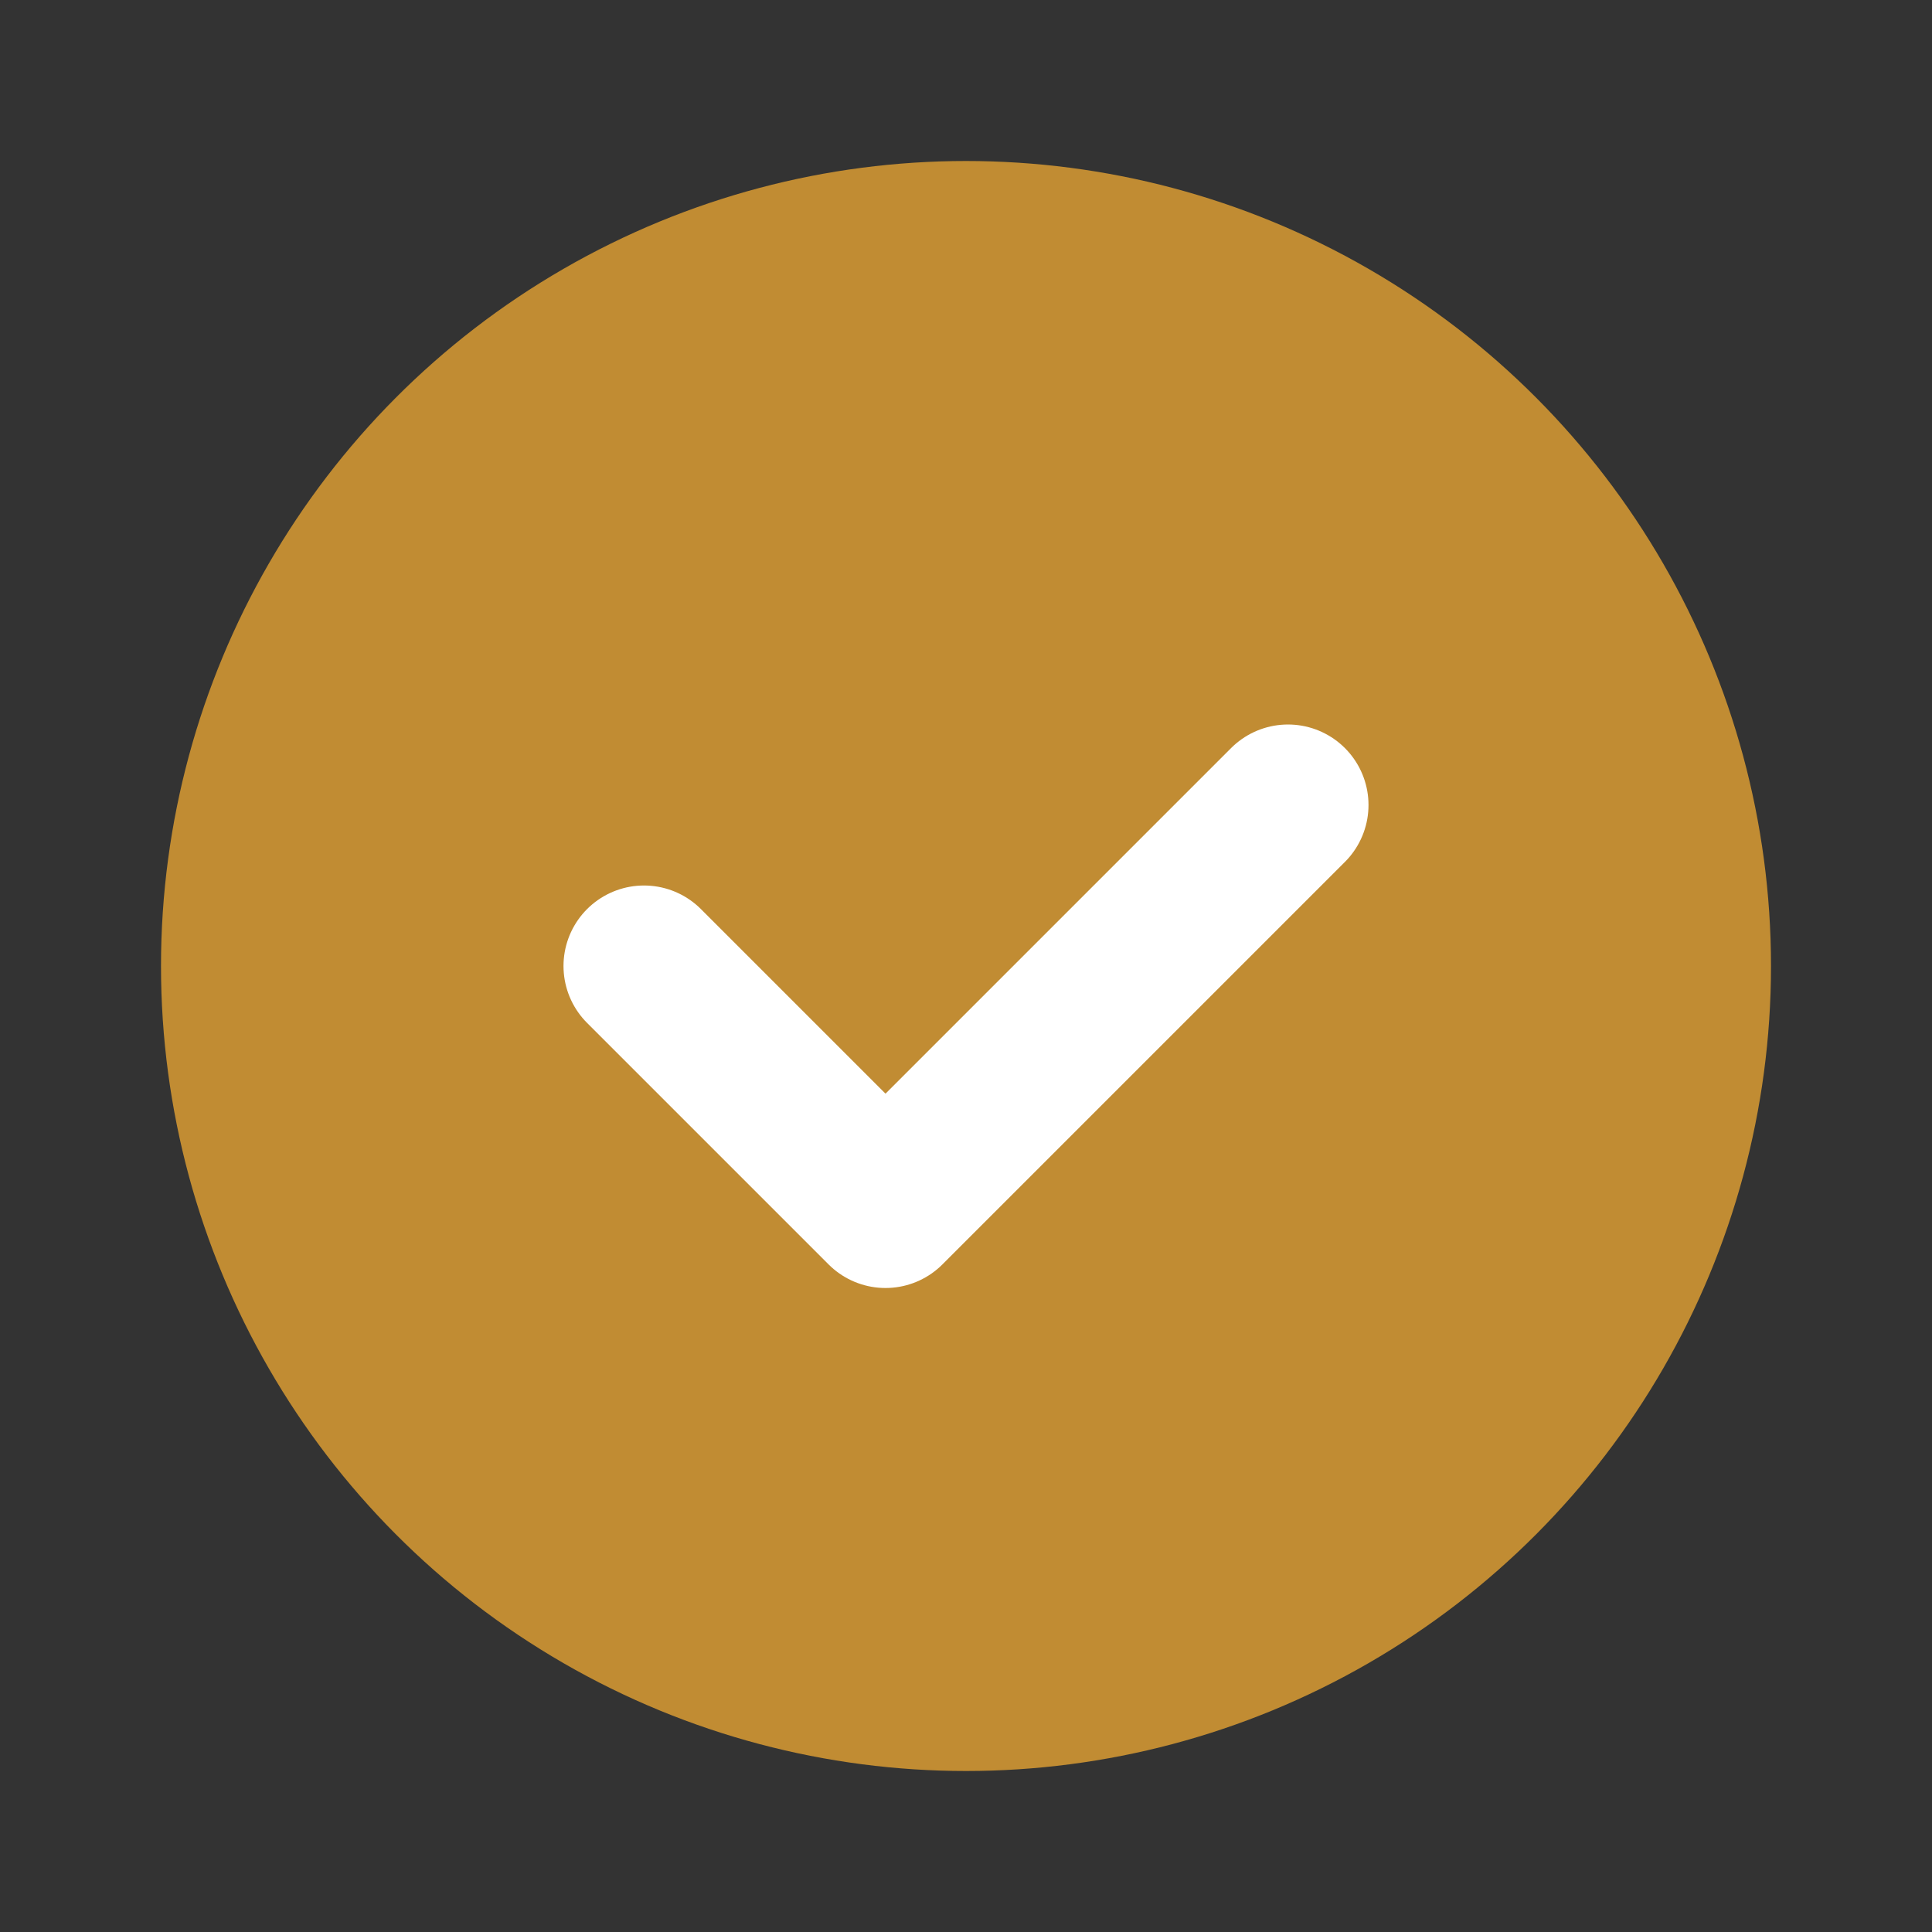
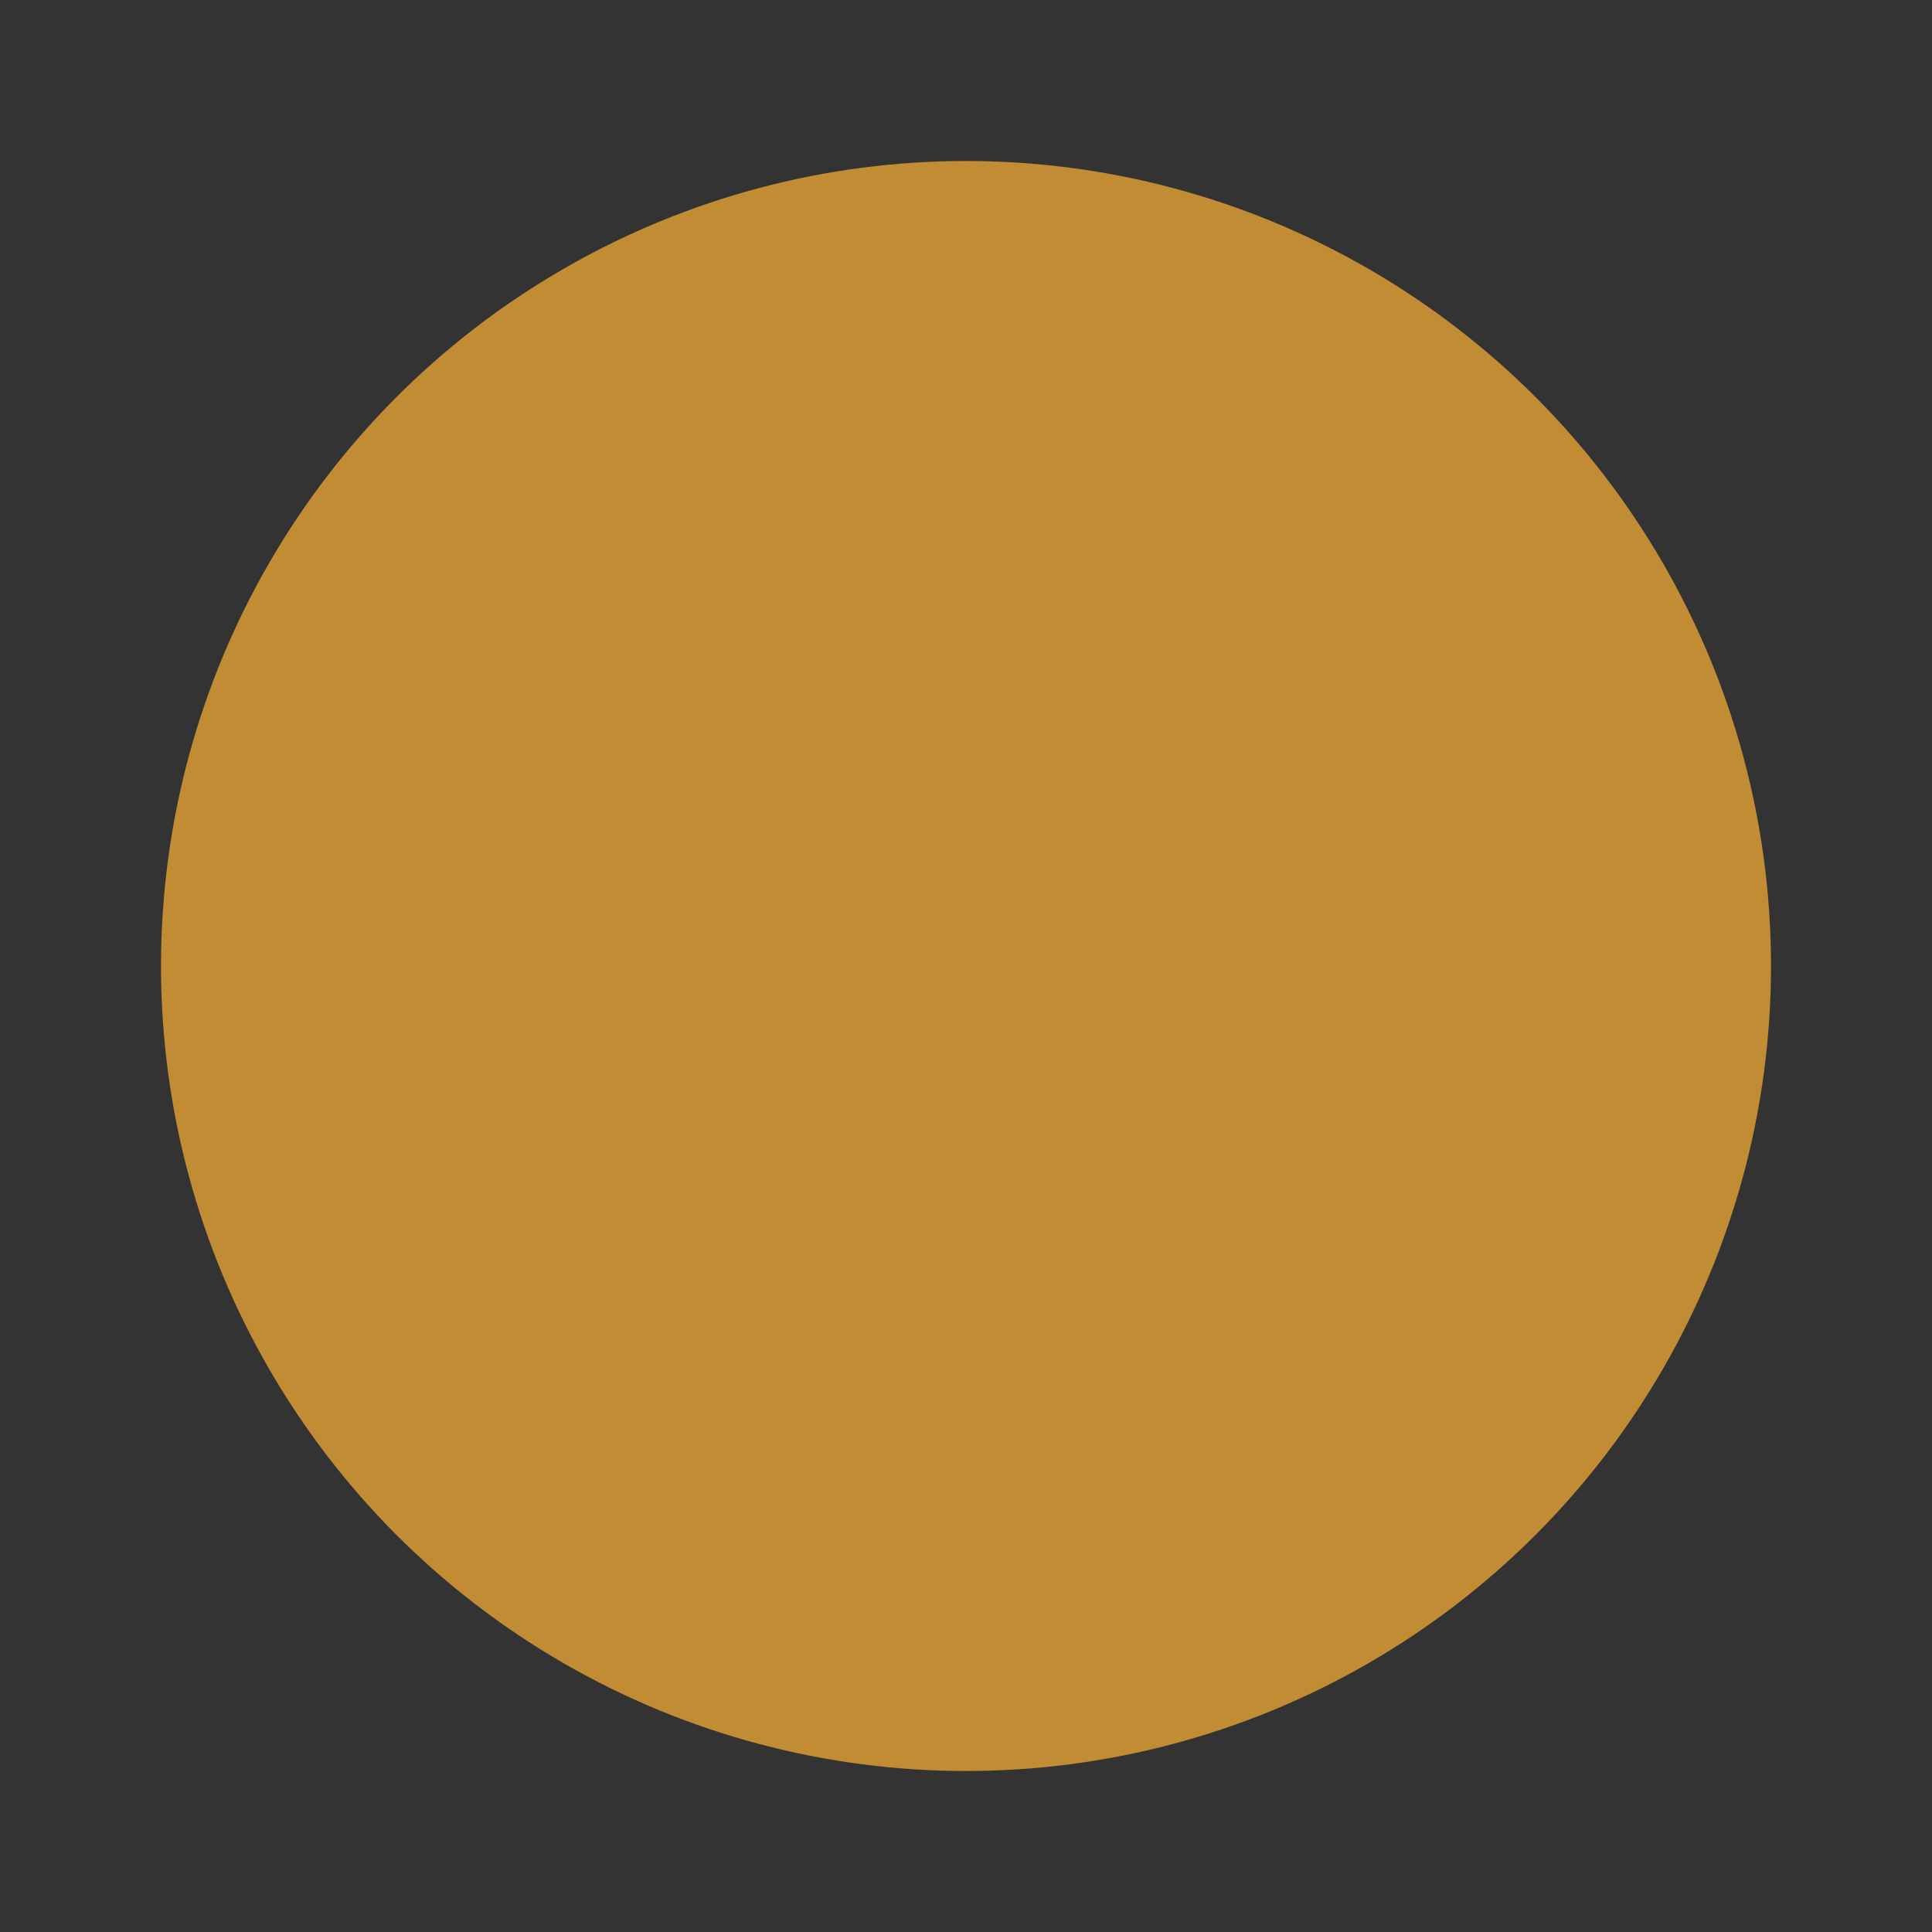
<svg xmlns="http://www.w3.org/2000/svg" width="100" height="100" viewBox="0 0 24 24" role="img" aria-label="Gold Checkmark Icon">
  <rect x="0" y="0" width="24" height="24" fill="#333333" stroke="none" />
  <circle cx="12" cy="12" r="10" fill="#C18C33" />
-   <path d="M8 12l3 3l5-5" fill="none" stroke="#FFFFFF" stroke-width="2" stroke-linecap="round" stroke-linejoin="round" />
</svg>